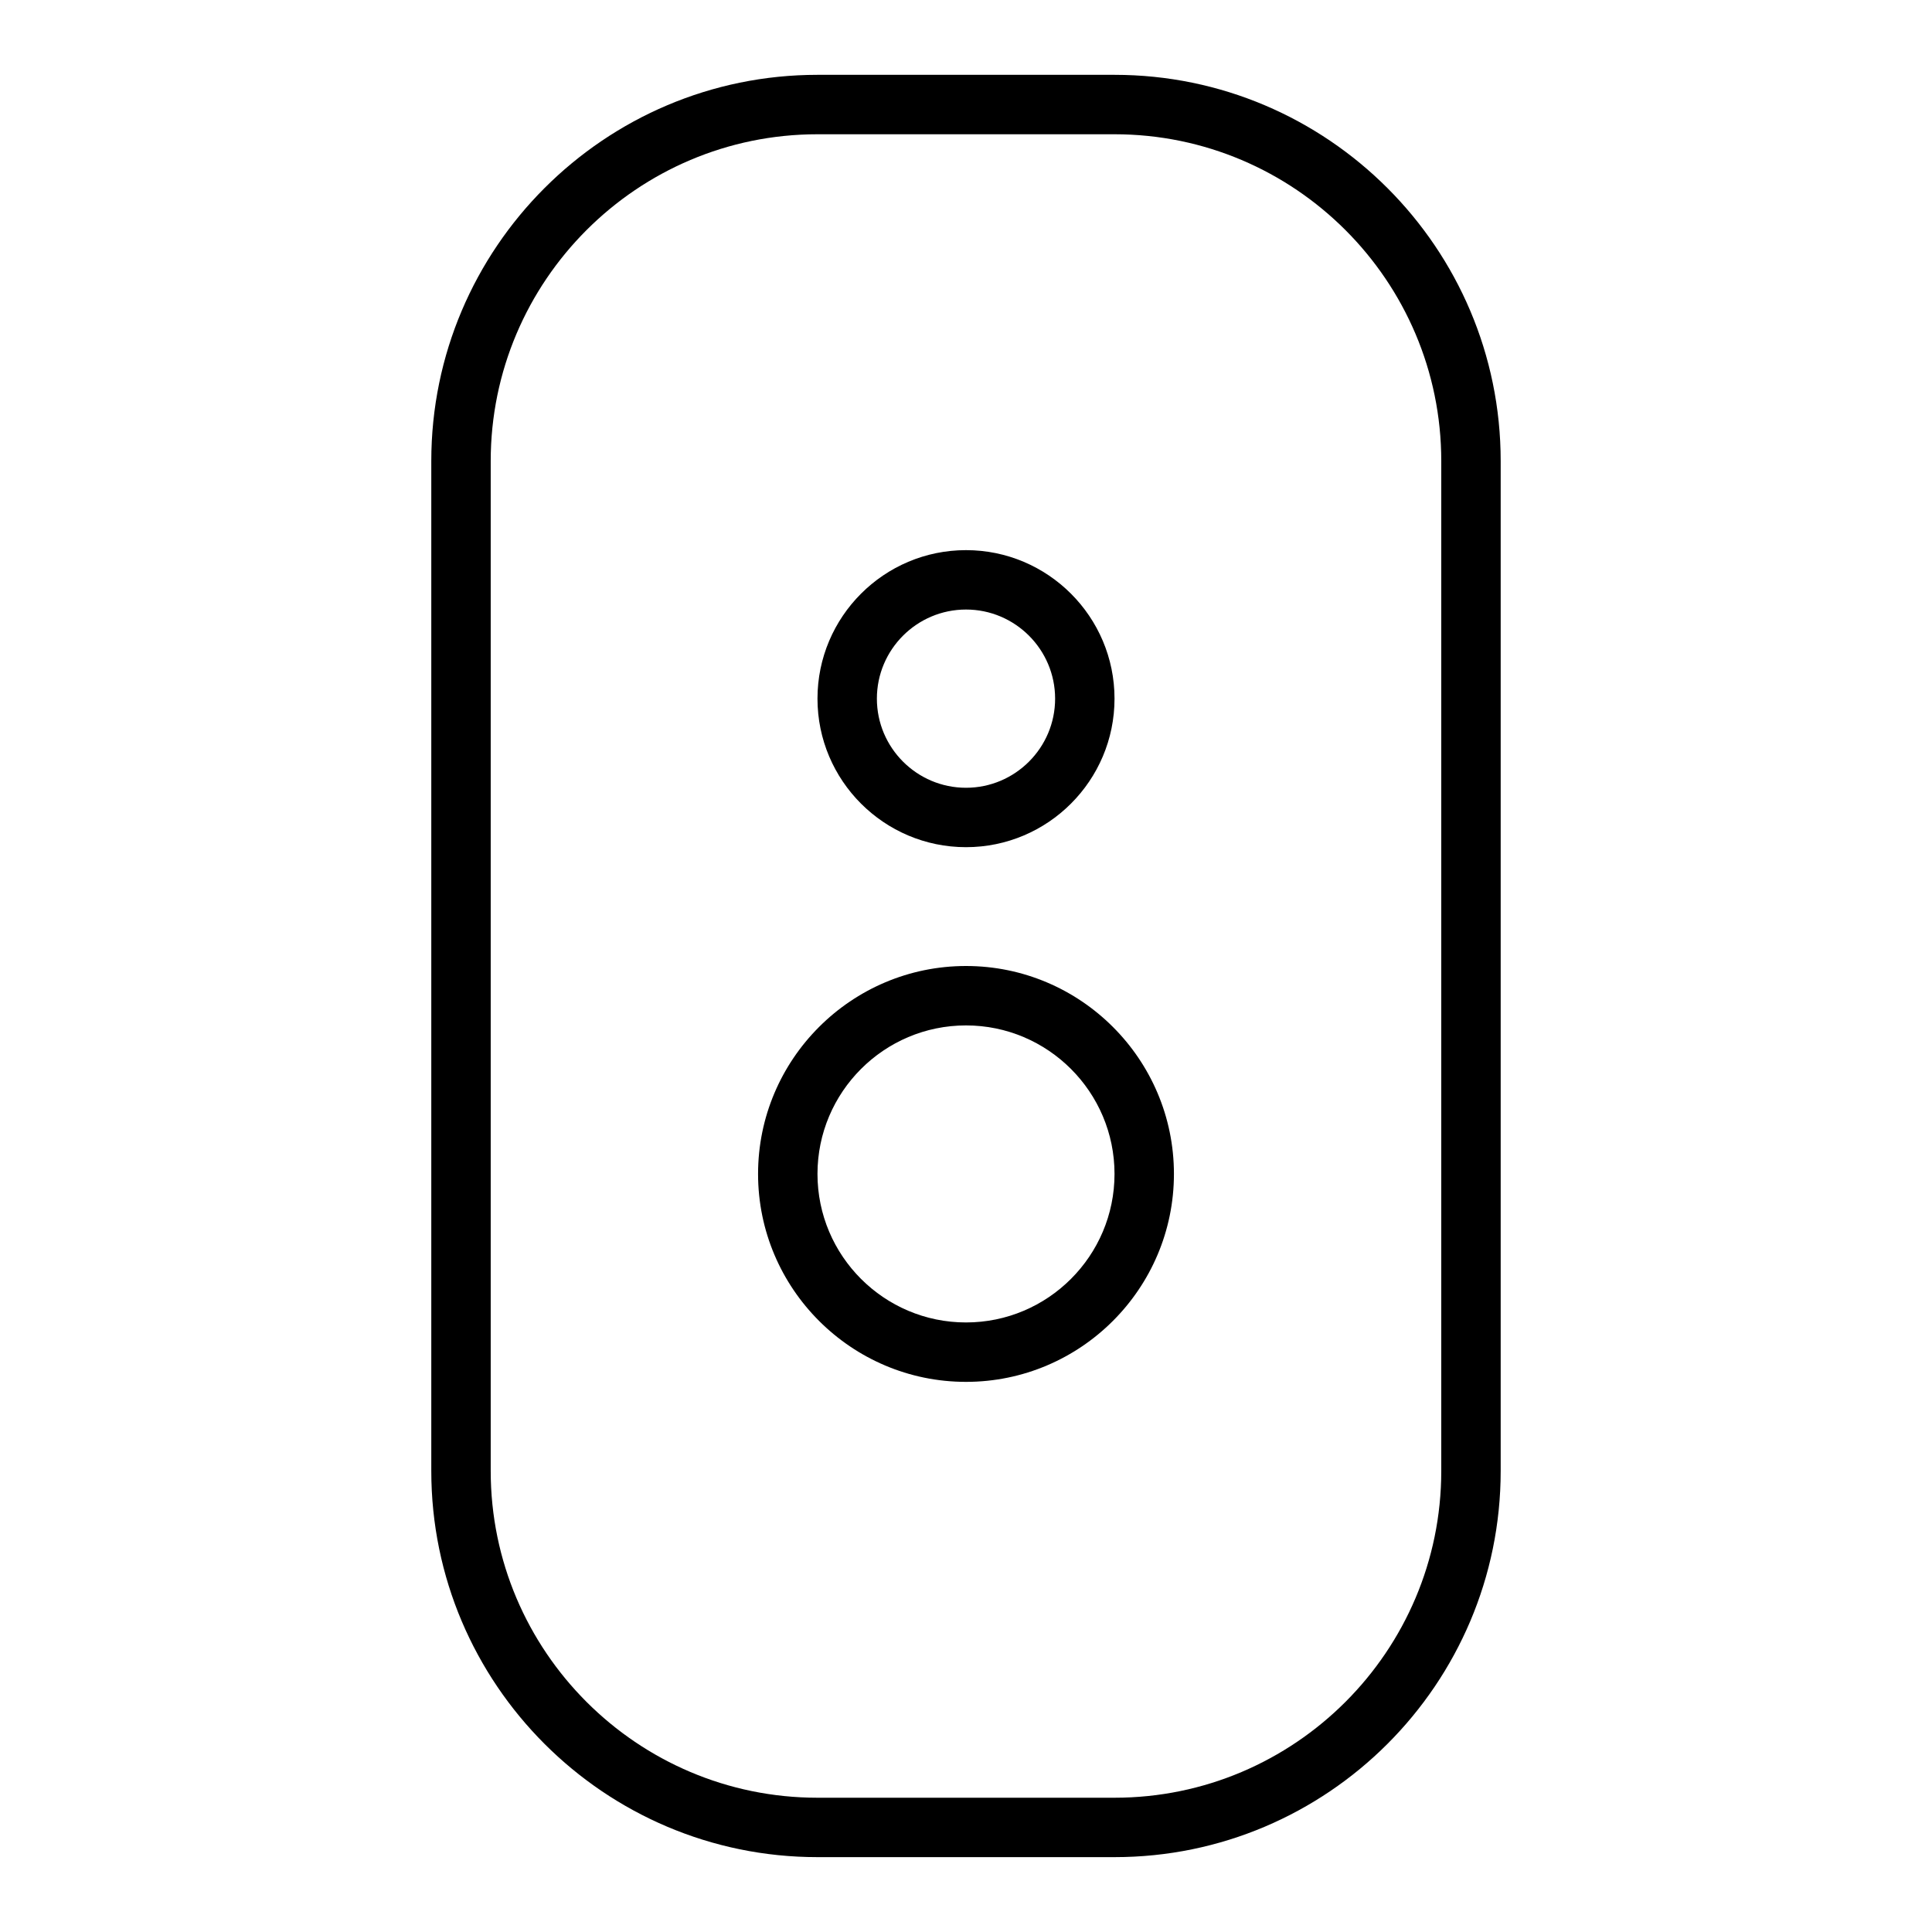
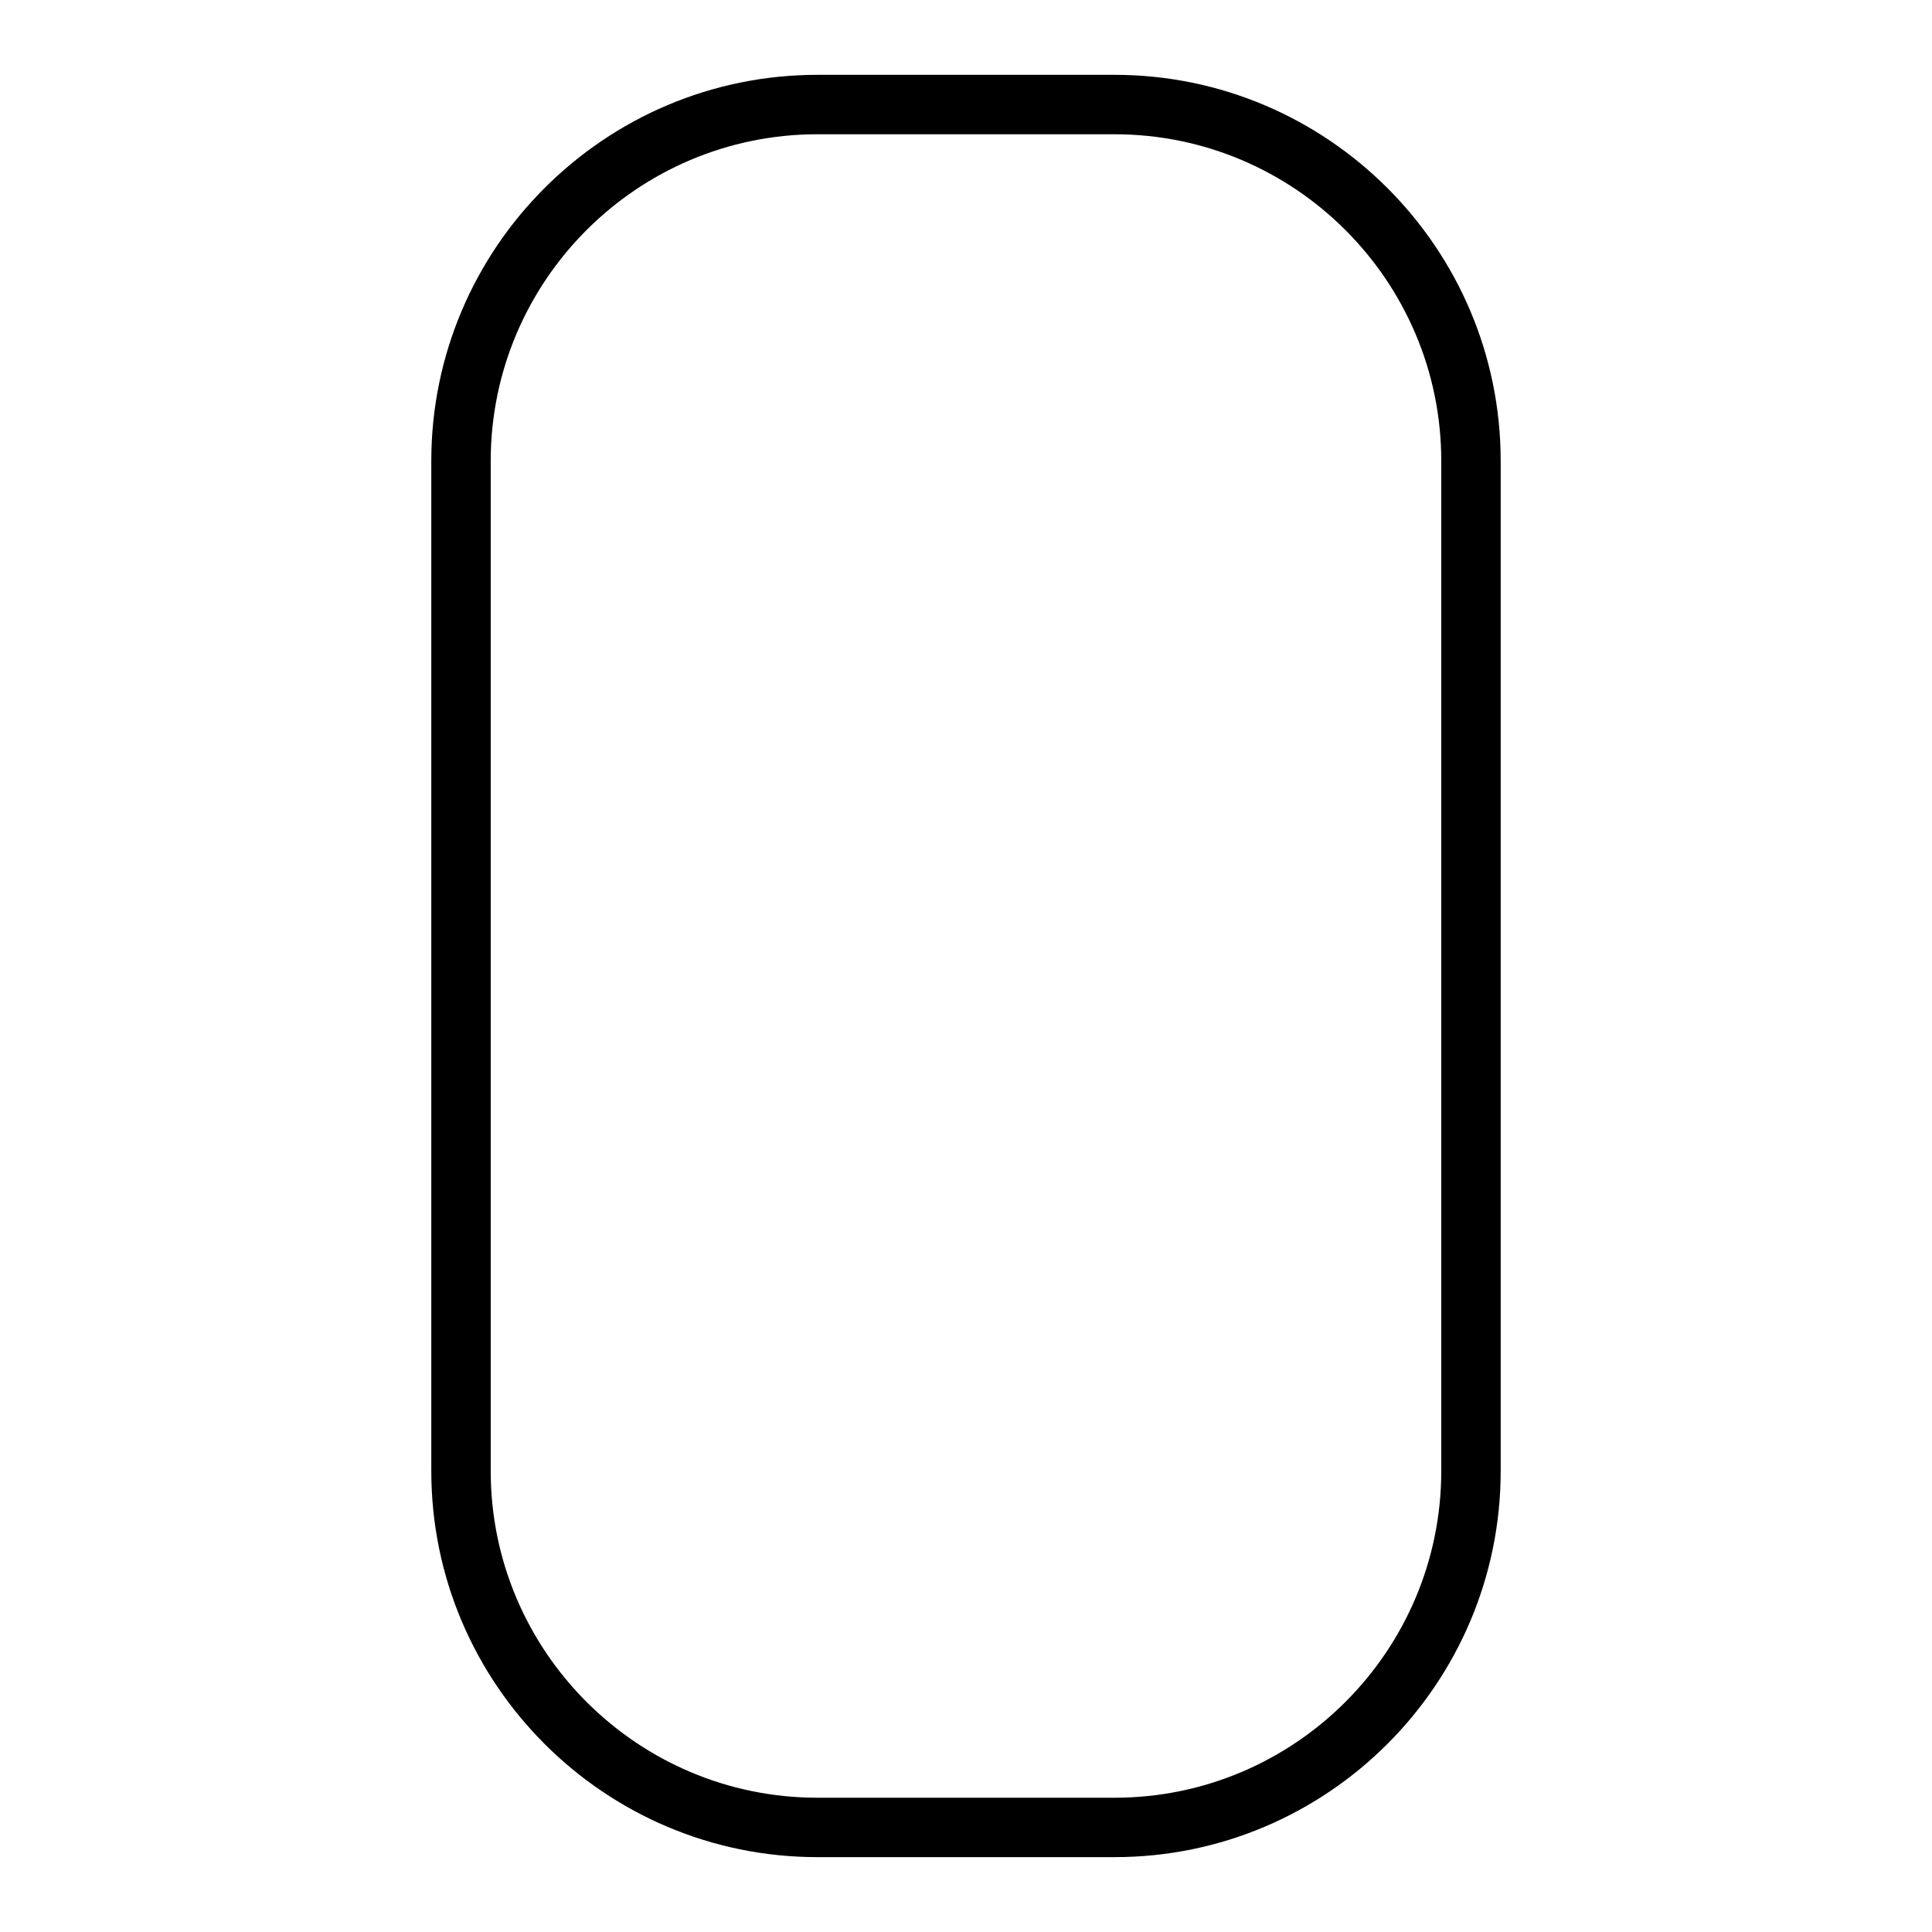
<svg xmlns="http://www.w3.org/2000/svg" fill="#000000" width="800px" height="800px" version="1.1" viewBox="144 144 512 512">
  <g>
    <path d="m439.36 636.16h-78.723c-56.426 0-102.34-45.91-102.34-102.34v-267.65c0-56.426 45.91-102.34 102.34-102.34h78.719c56.426 0 102.34 45.91 102.34 102.34v267.65c0.004 56.426-45.906 102.34-102.33 102.34zm-78.723-456.58c-47.742 0-86.594 38.848-86.594 86.594v267.65c0 47.742 38.848 86.594 86.594 86.594h78.719c47.742 0 86.594-38.848 86.594-86.594v-267.65c0-47.742-38.848-86.594-86.594-86.594z" />
-     <path d="m400 368.51c-21.703 0-39.359-17.656-39.359-39.359s17.656-39.359 39.359-39.359 39.359 17.656 39.359 39.359c0 21.699-17.656 39.359-39.359 39.359zm0-62.977c-13.02 0-23.617 10.598-23.617 23.617 0 13.02 10.598 23.617 23.617 23.617s23.617-10.598 23.617-23.617c-0.004-13.023-10.598-23.617-23.617-23.617z" />
-     <path d="m400 510.21c-30.379 0-55.105-24.727-55.105-55.105 0-30.379 24.727-55.105 55.105-55.105s55.105 24.727 55.105 55.105c-0.004 30.379-24.73 55.105-55.105 55.105zm0-94.465c-21.703 0-39.359 17.656-39.359 39.359 0 21.703 17.656 39.359 39.359 39.359s39.359-17.656 39.359-39.359c0-21.703-17.656-39.359-39.359-39.359z" />
  </g>
</svg>